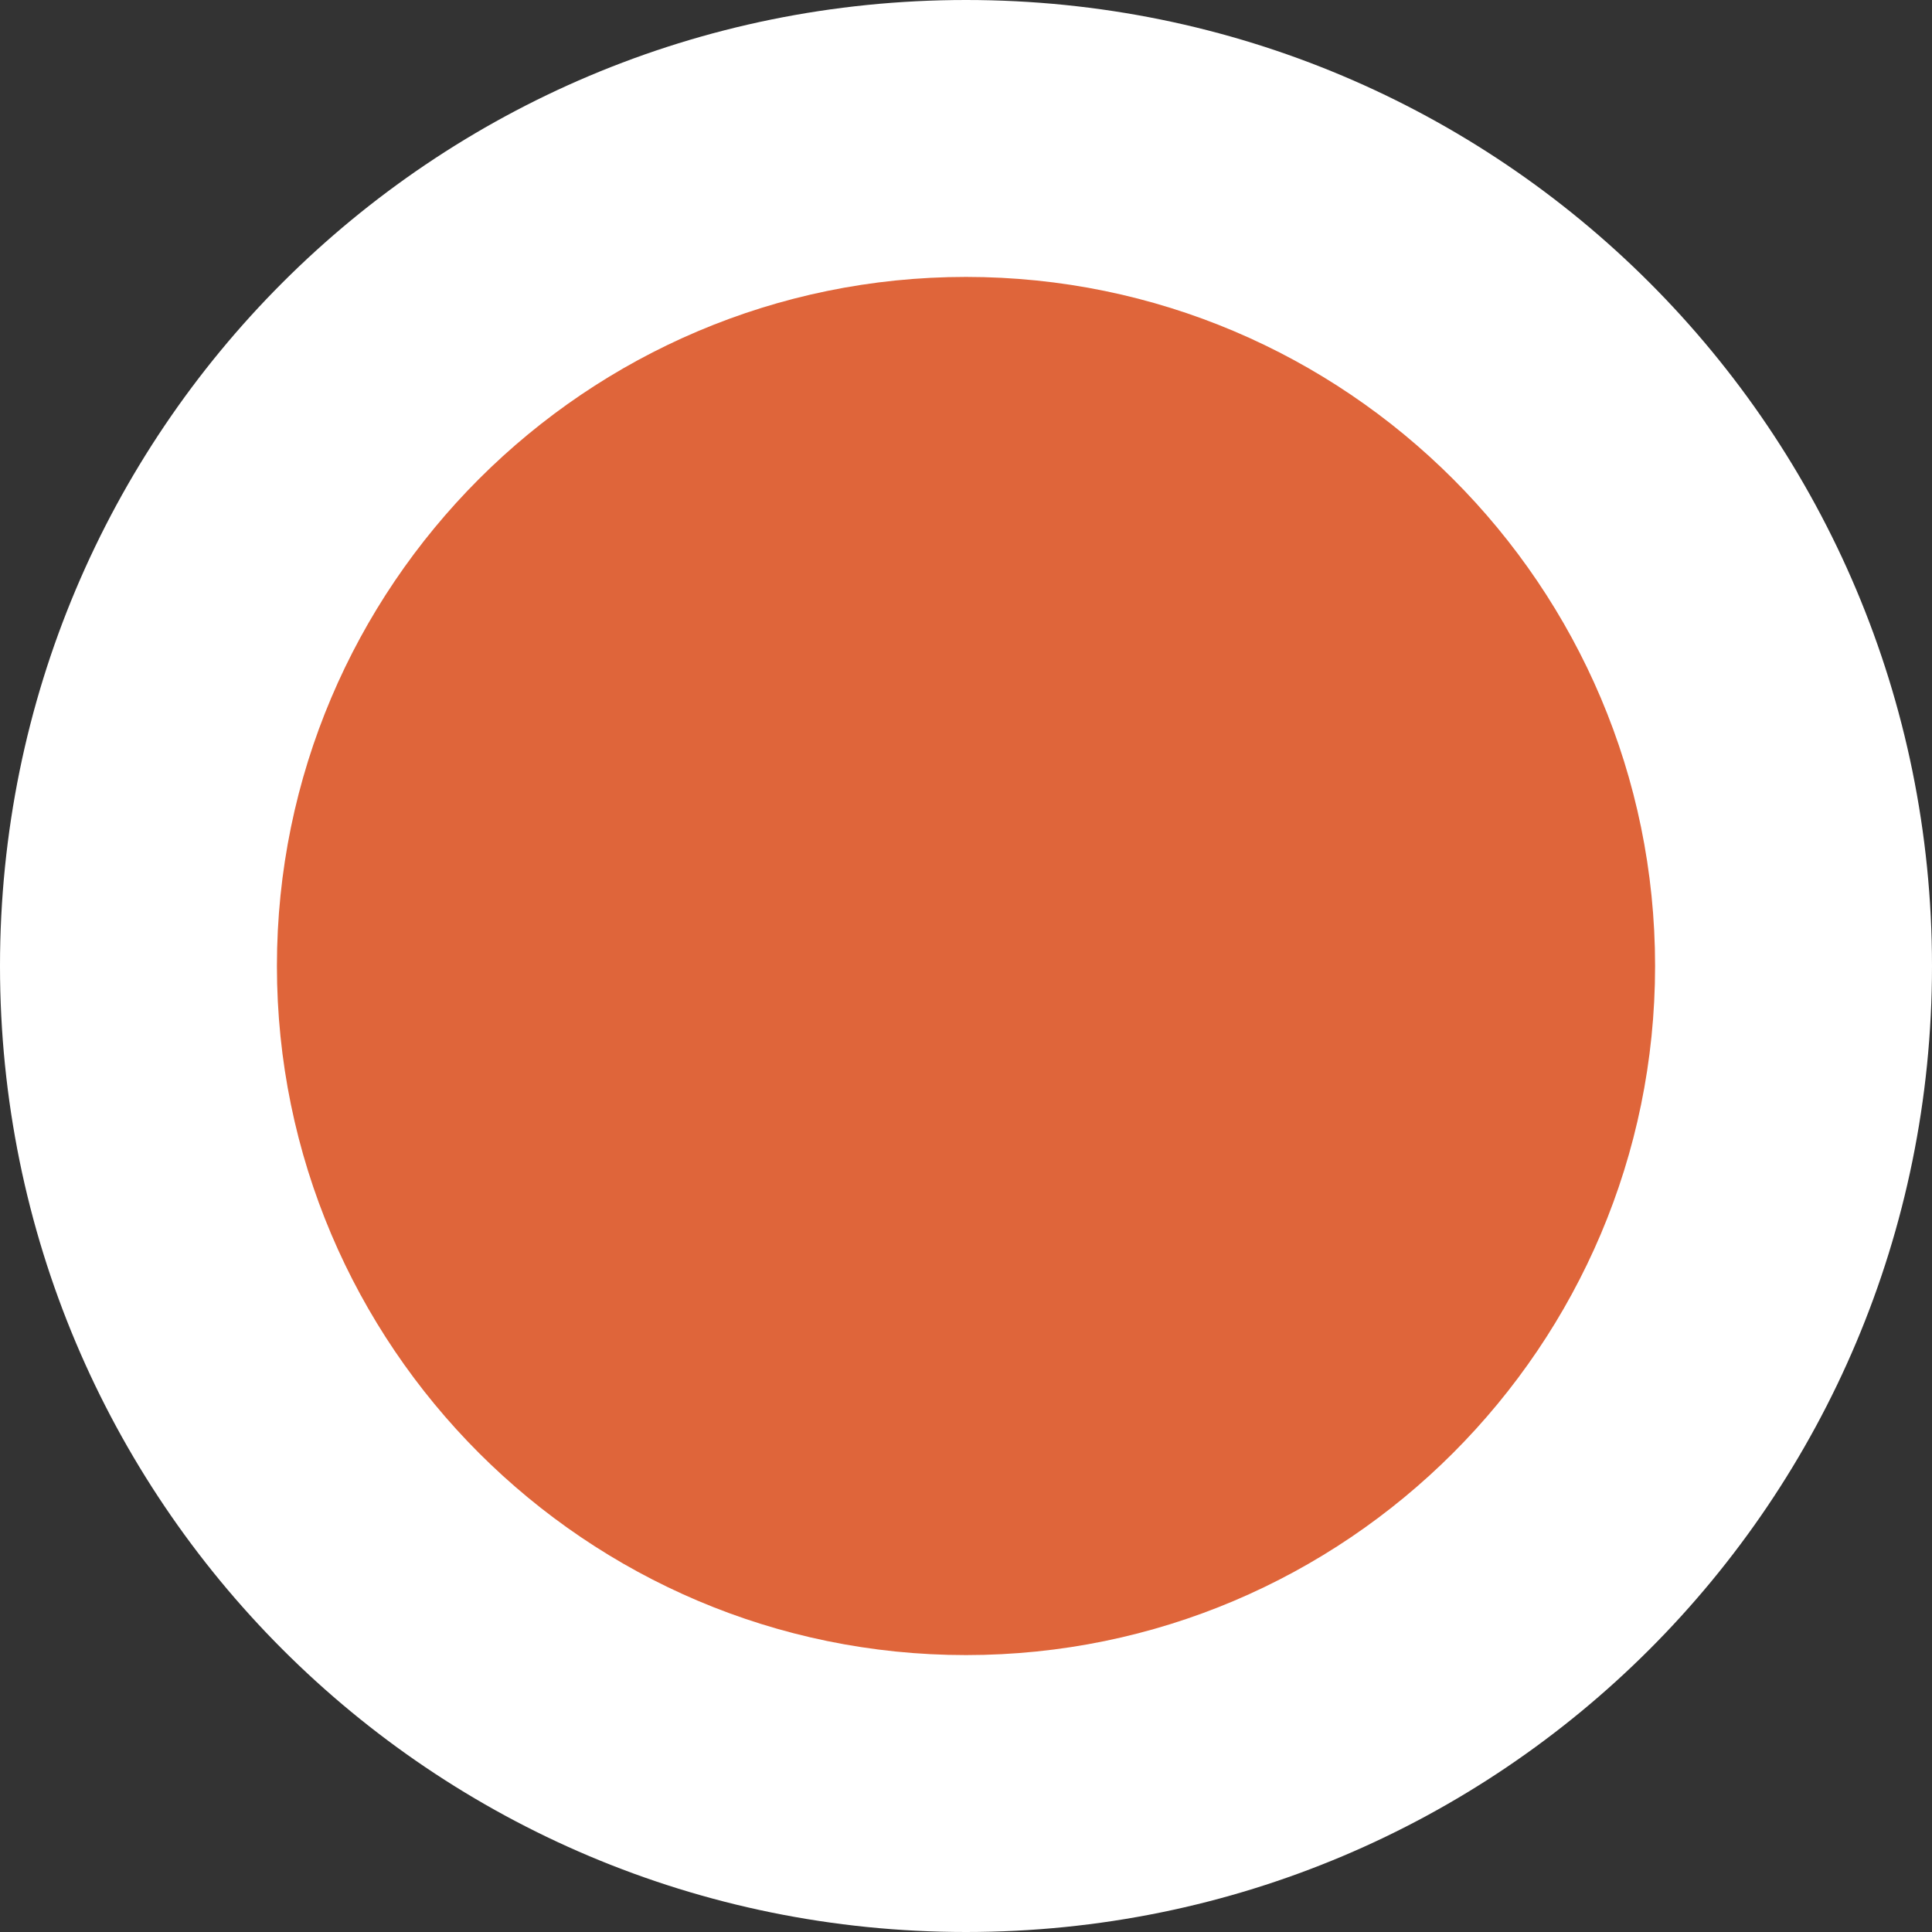
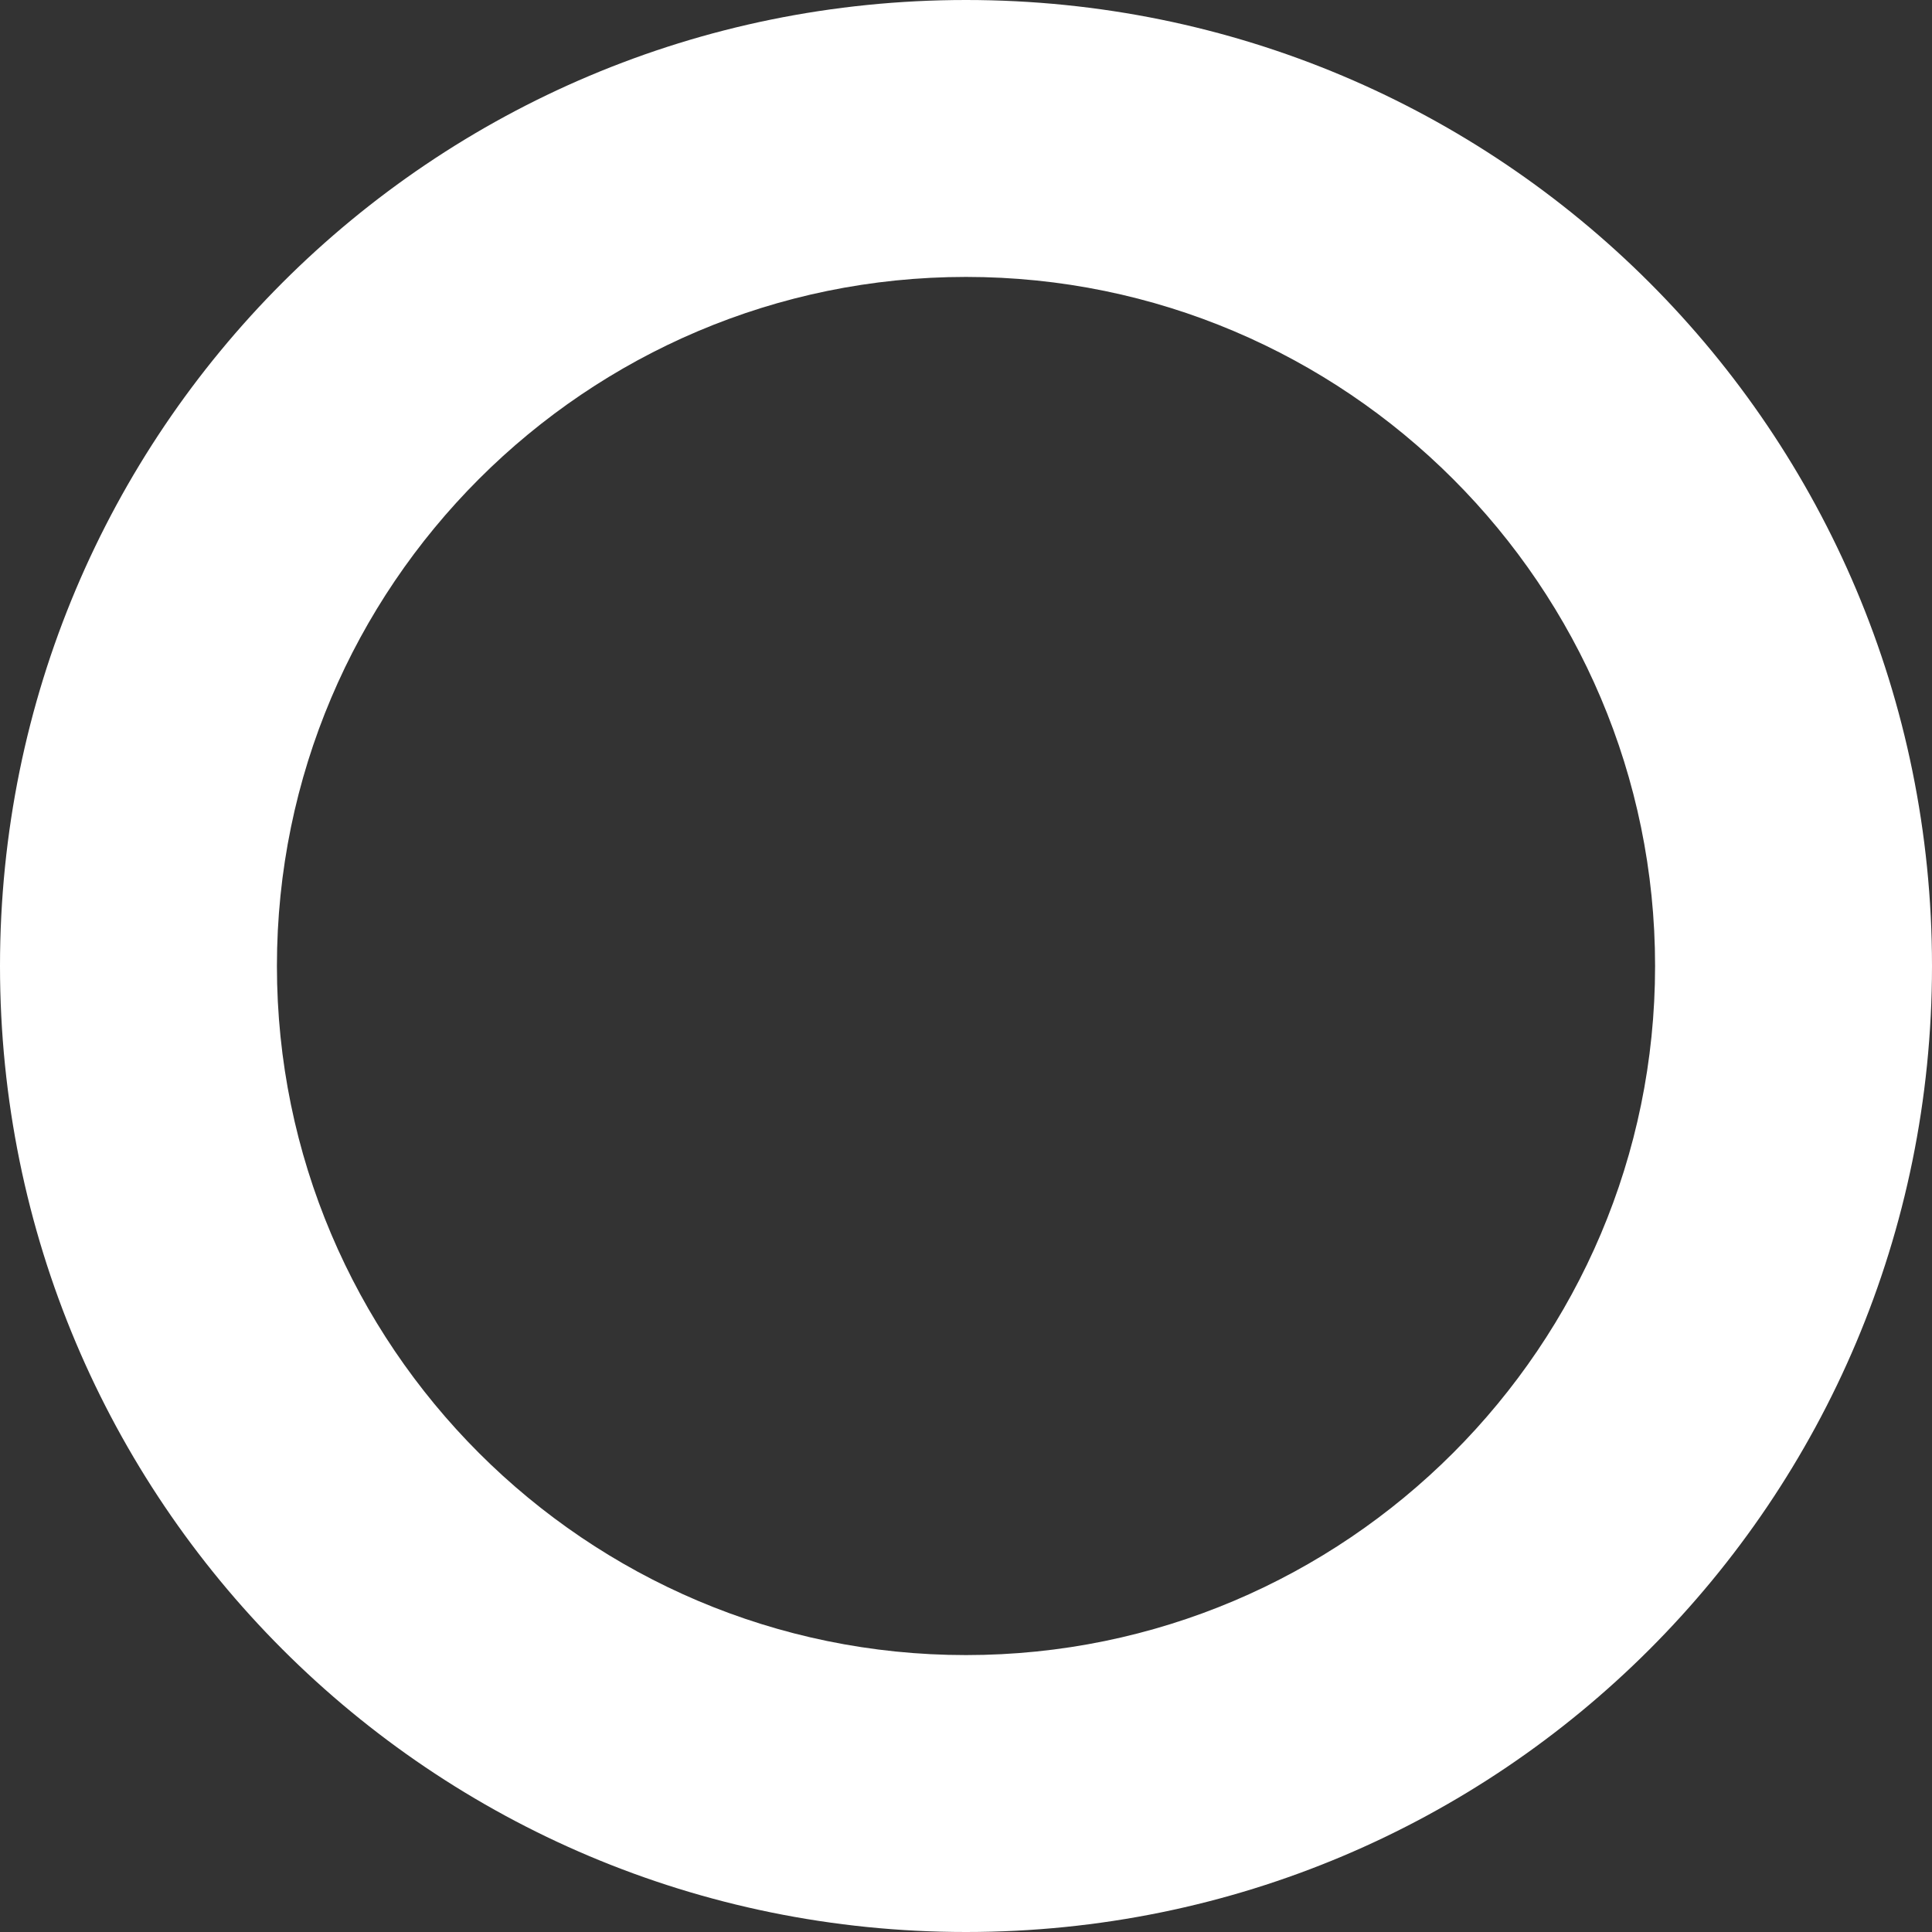
<svg xmlns="http://www.w3.org/2000/svg" version="1.1" viewBox="0 0 30 30">
  <rect x="0" y="0" width="30" height="30" fill="#333333" stroke="none" />
  <defs>
    <style>
      .cls-1 {
        fill: #fff;
      }

      .cls-2 {
        fill: #df653a;
      }
    </style>
  </defs>
  <g>
    <g id="Layer_1">
      <g id="uuid-aa93d7e1-d89e-4c1c-a81f-1f9816c1c61a">
-         <circle class="cls-2" cx="15" cy="15" r="12.9" />
        <path class="cls-1" d="M15,30C6.7,30,0,23.3,0,15S6.7,0,15,0s15,6.7,15,15-6.7,15-15,15ZM15,4.3c-5.9,0-10.7,4.8-10.7,10.7s4.8,10.7,10.7,10.7,10.7-4.8,10.7-10.7-4.8-10.7-10.7-10.7Z" />
      </g>
    </g>
  </g>
</svg>